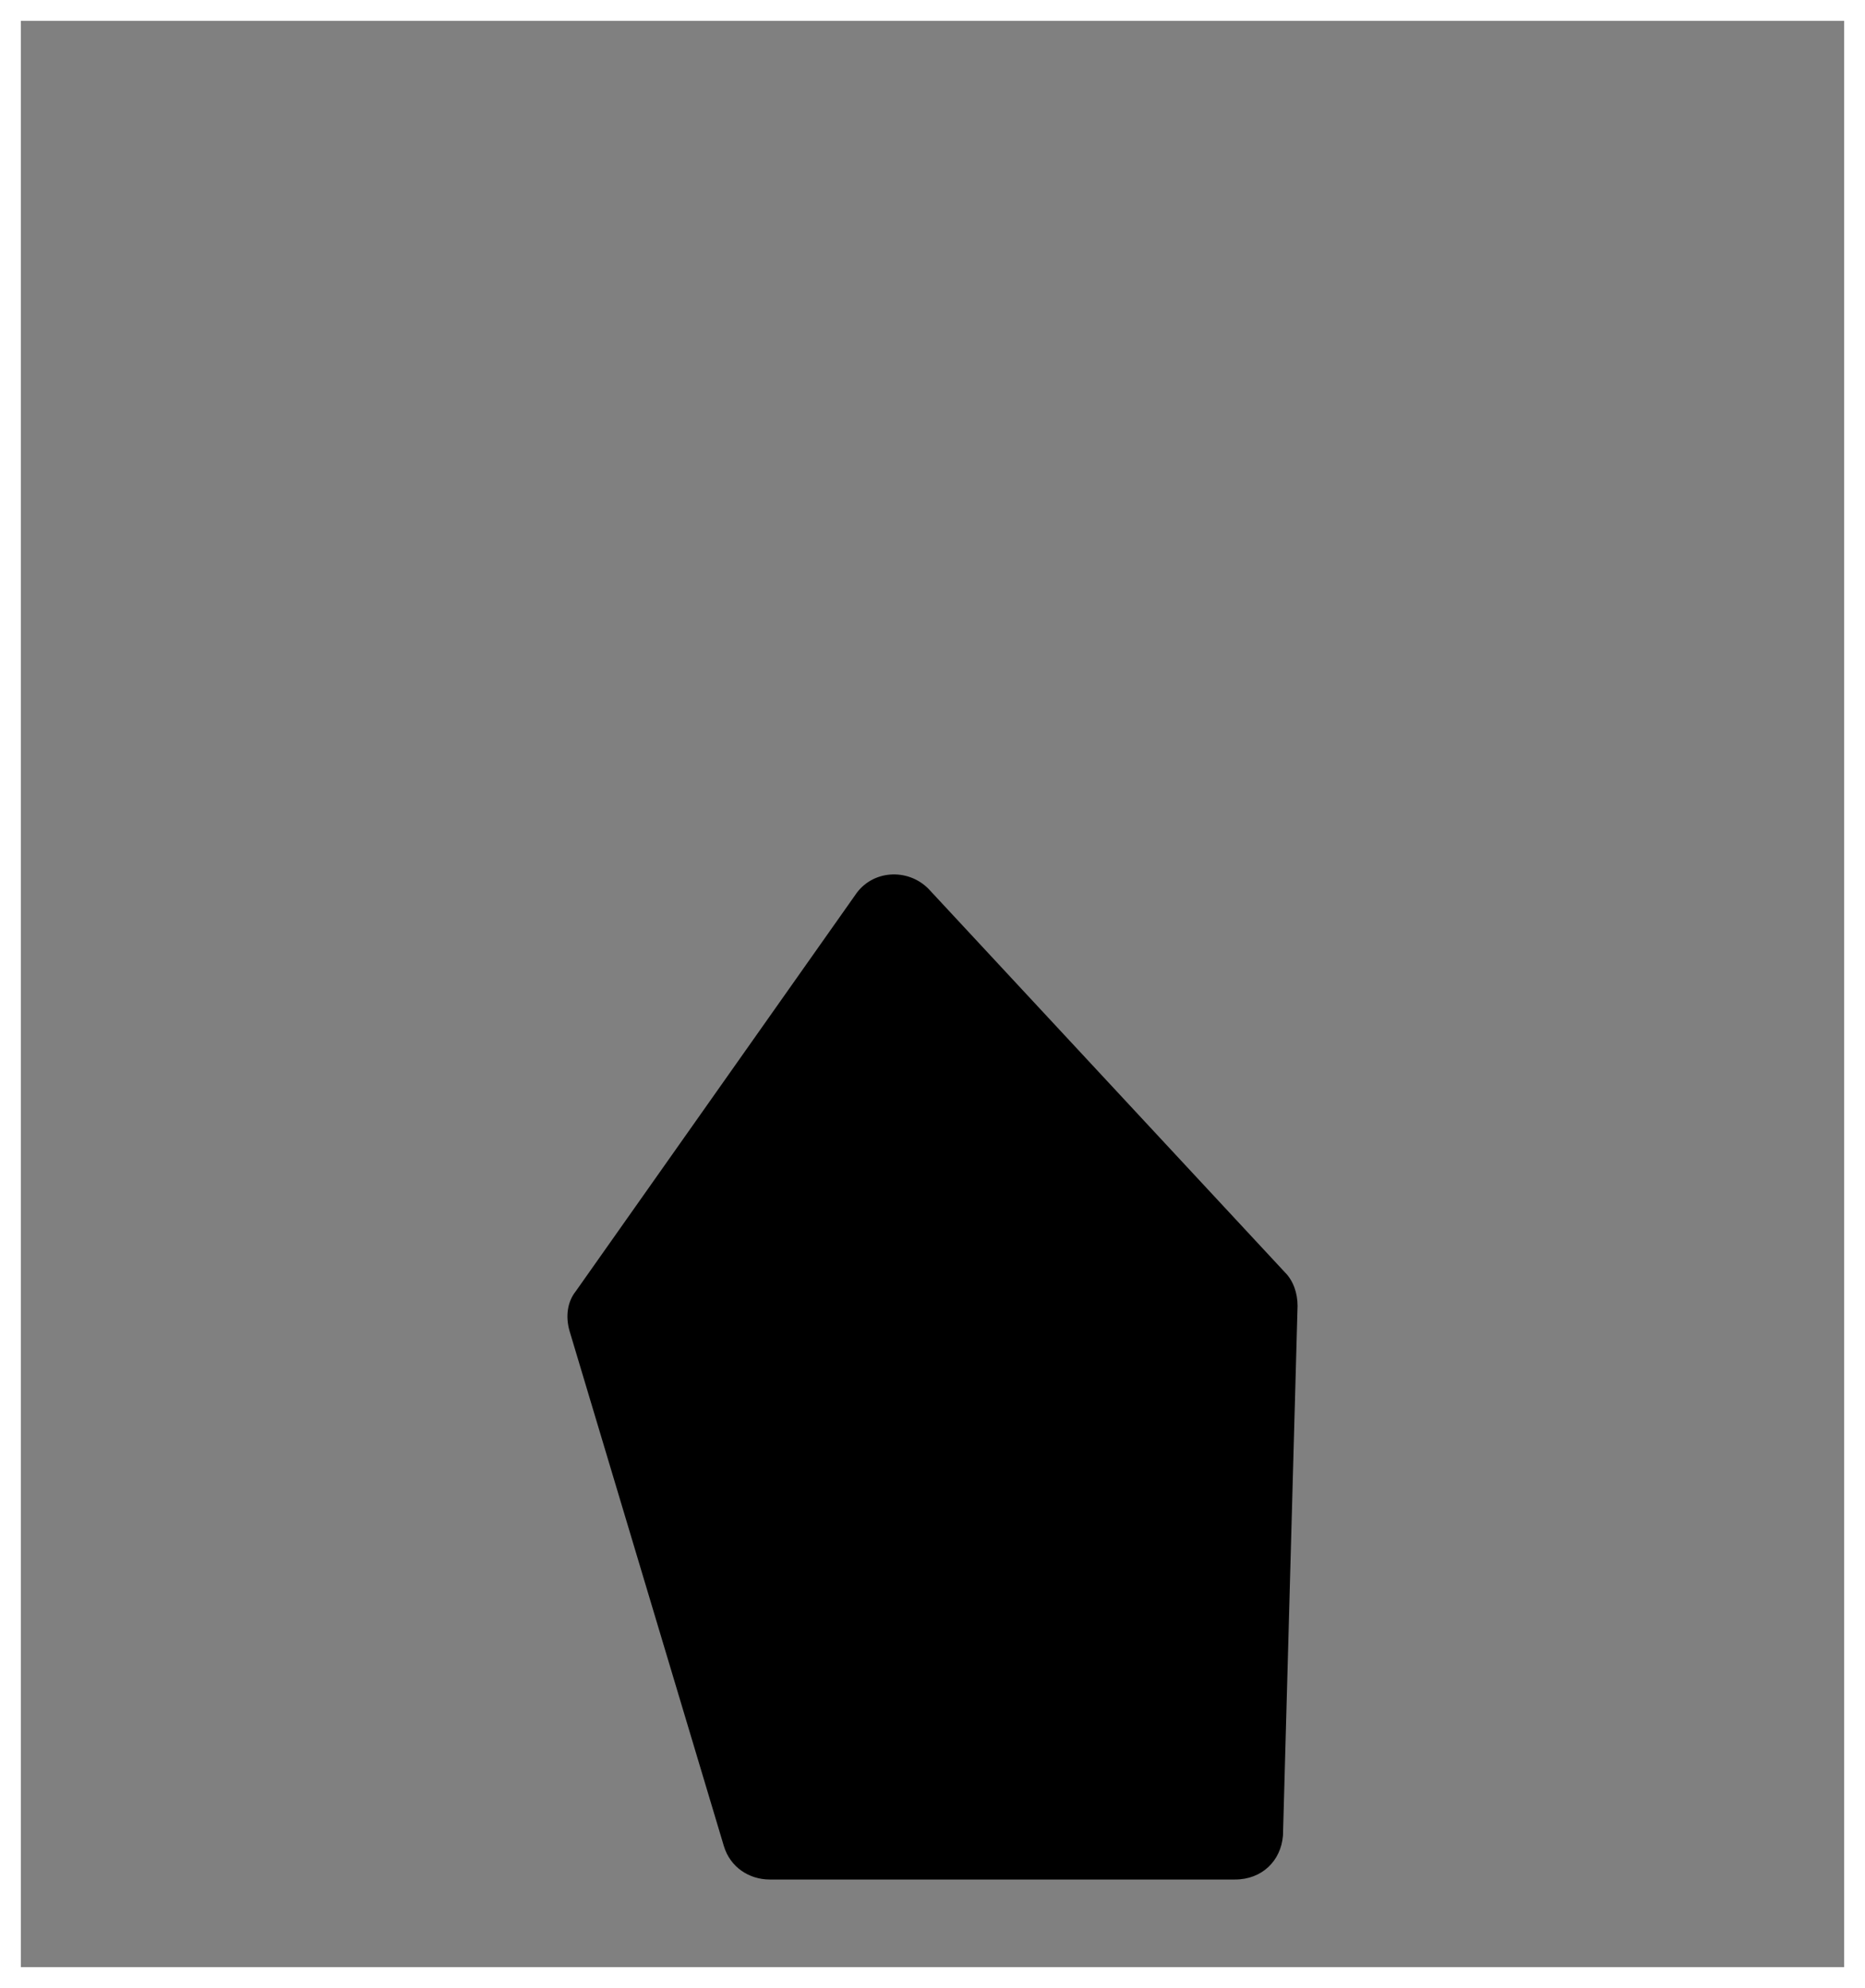
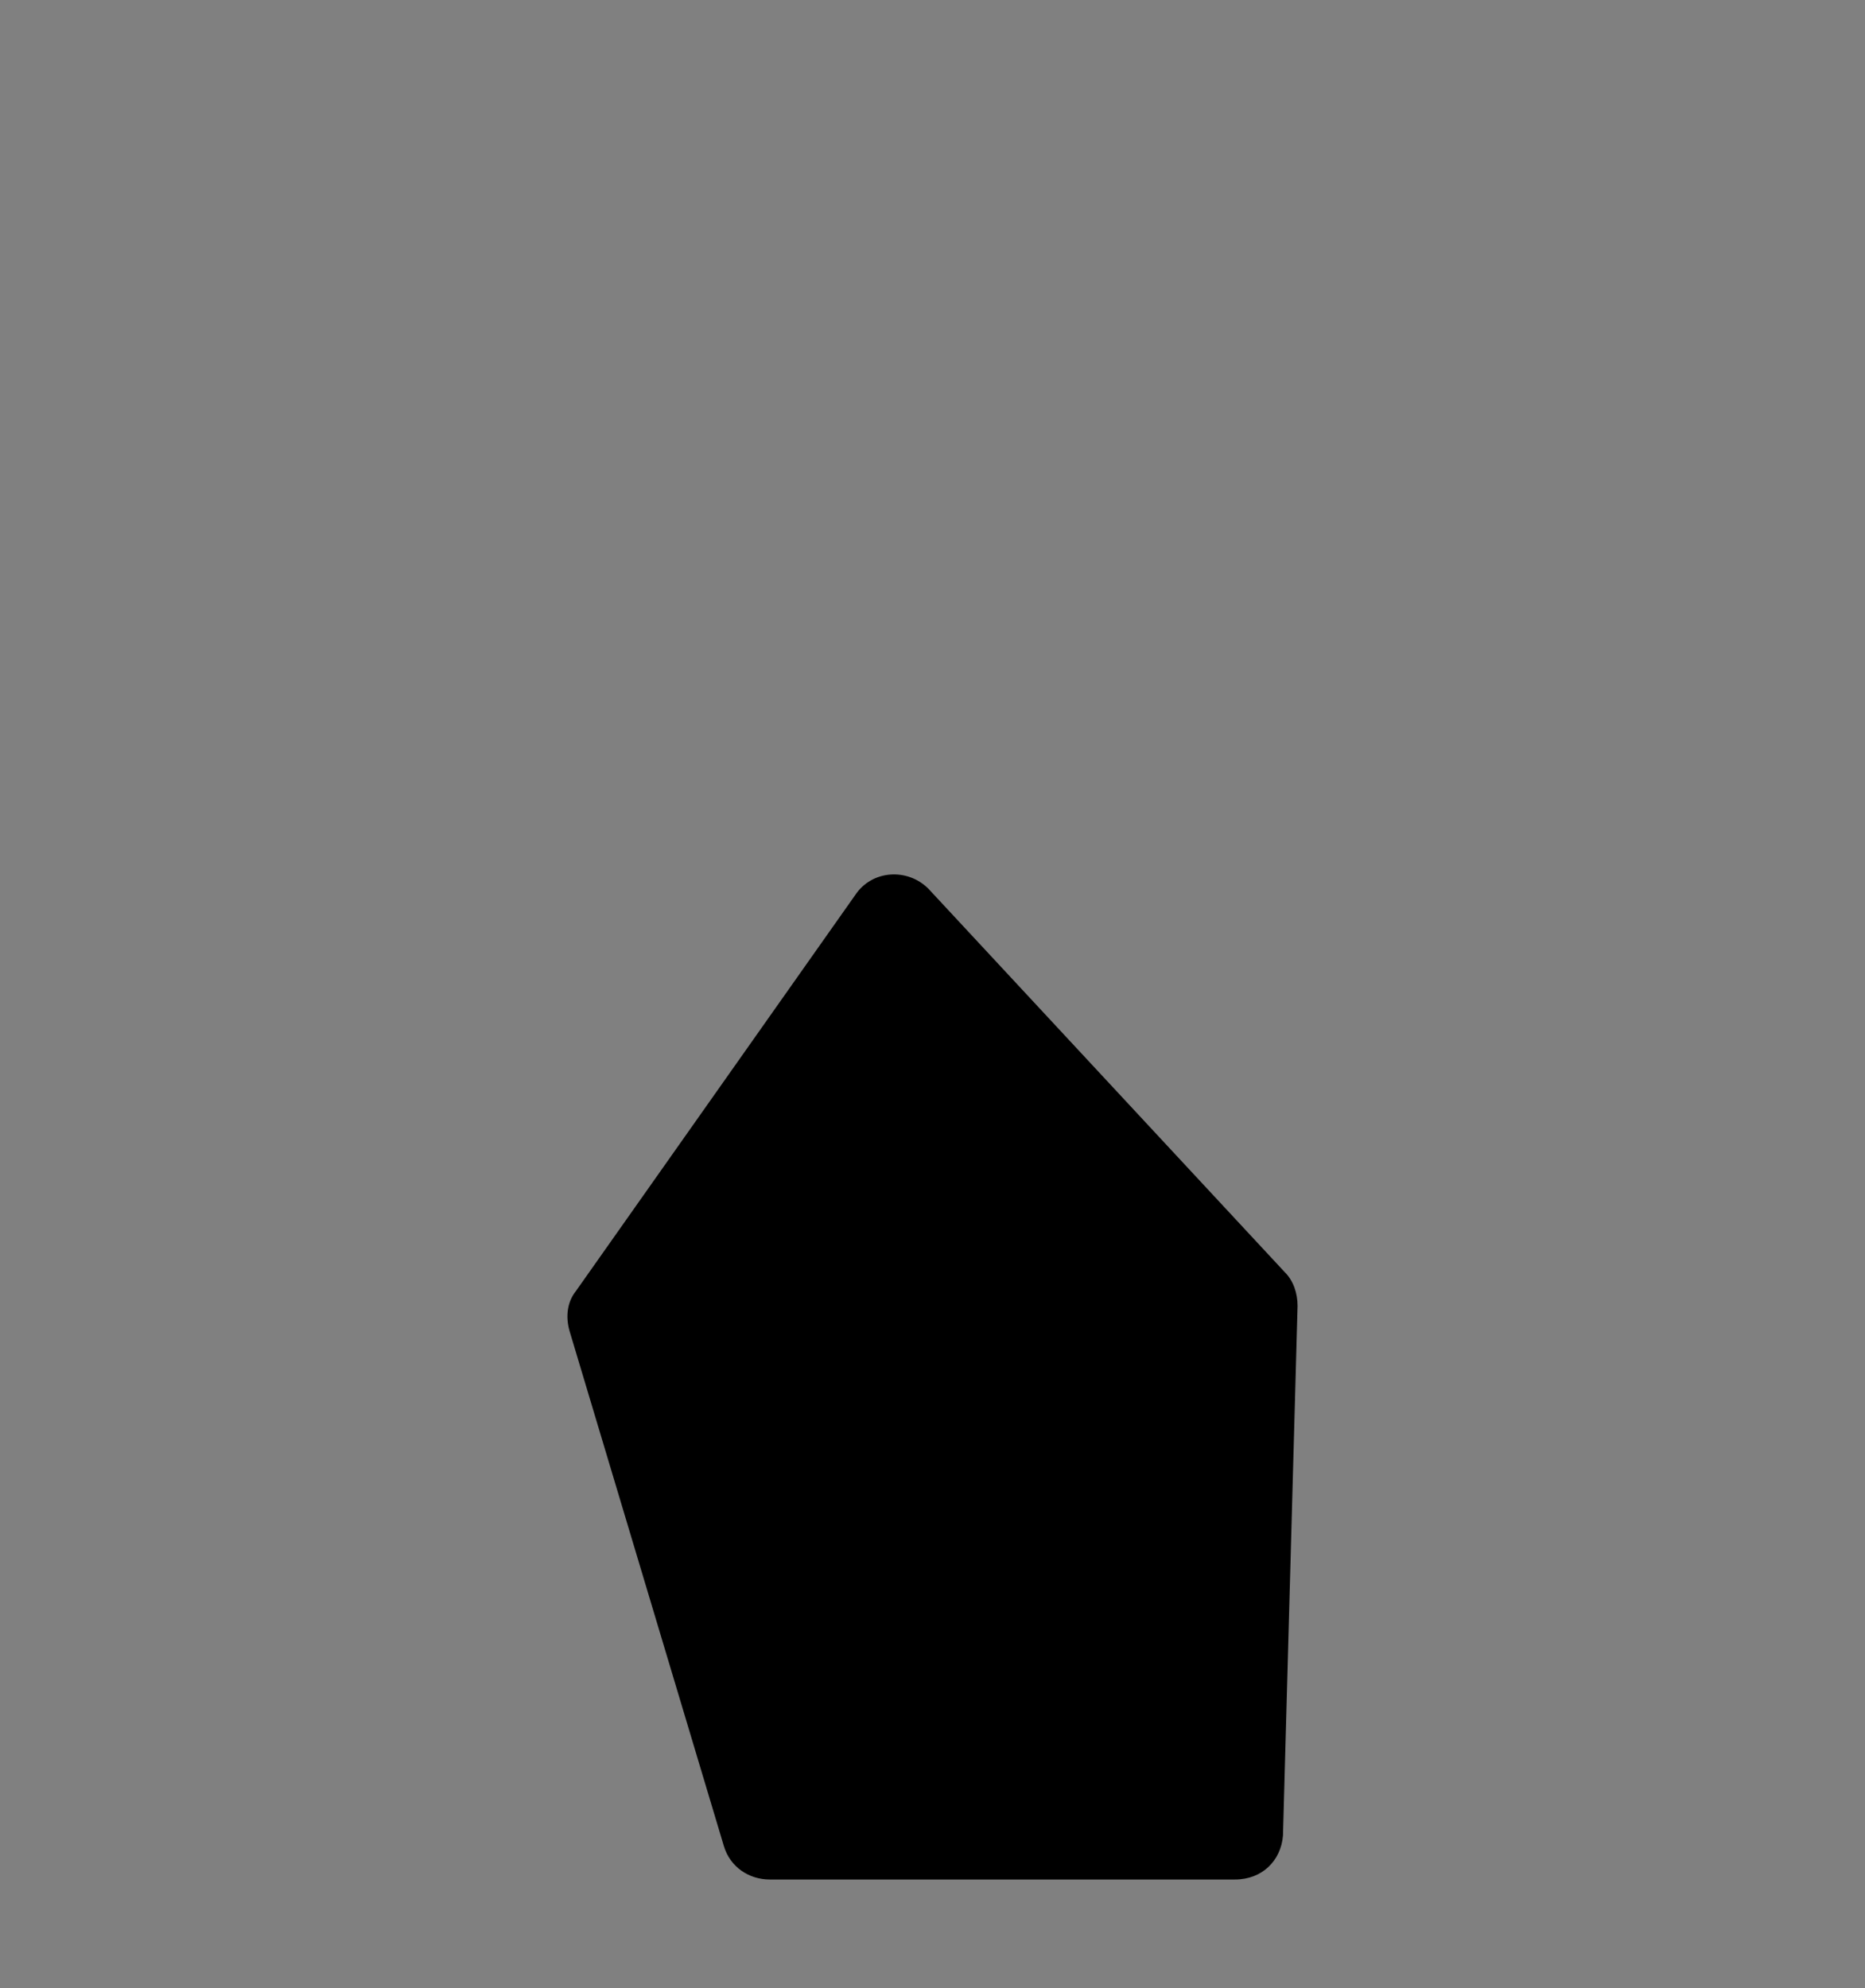
<svg xmlns="http://www.w3.org/2000/svg" version="1.1" id="Layer_1" x="0px" y="0px" viewBox="0 0 89.4 95.3" style="enable-background:new 0 0 89.4 95.3;" xml:space="preserve">
  <rect x="0" y="0" width="89.4" height="95.3" fill="#808080" stroke="none" />
  <style type="text/css">
	.st0{fill:#FFFFFF;}
</style>
  <path d="M59.2,90.1H36.9c-1,0-1.9-0.6-2.2-1.6l-7.4-24.7c-0.2-0.7-0.1-1.4,0.3-1.9l13.4-19c0.8-1.2,2.5-1.3,3.5-0.3L61.6,61  c0.4,0.4,0.6,1,0.6,1.6L61.5,88C61.4,89.2,60.5,90.1,59.2,90.1z" />
  <g>
-     <path class="st0" d="M88.4,1v93.3H1V1H88.4 M89.4,0H0v95.3h89.4V0L89.4,0z" />
-   </g>
+     </g>
</svg>